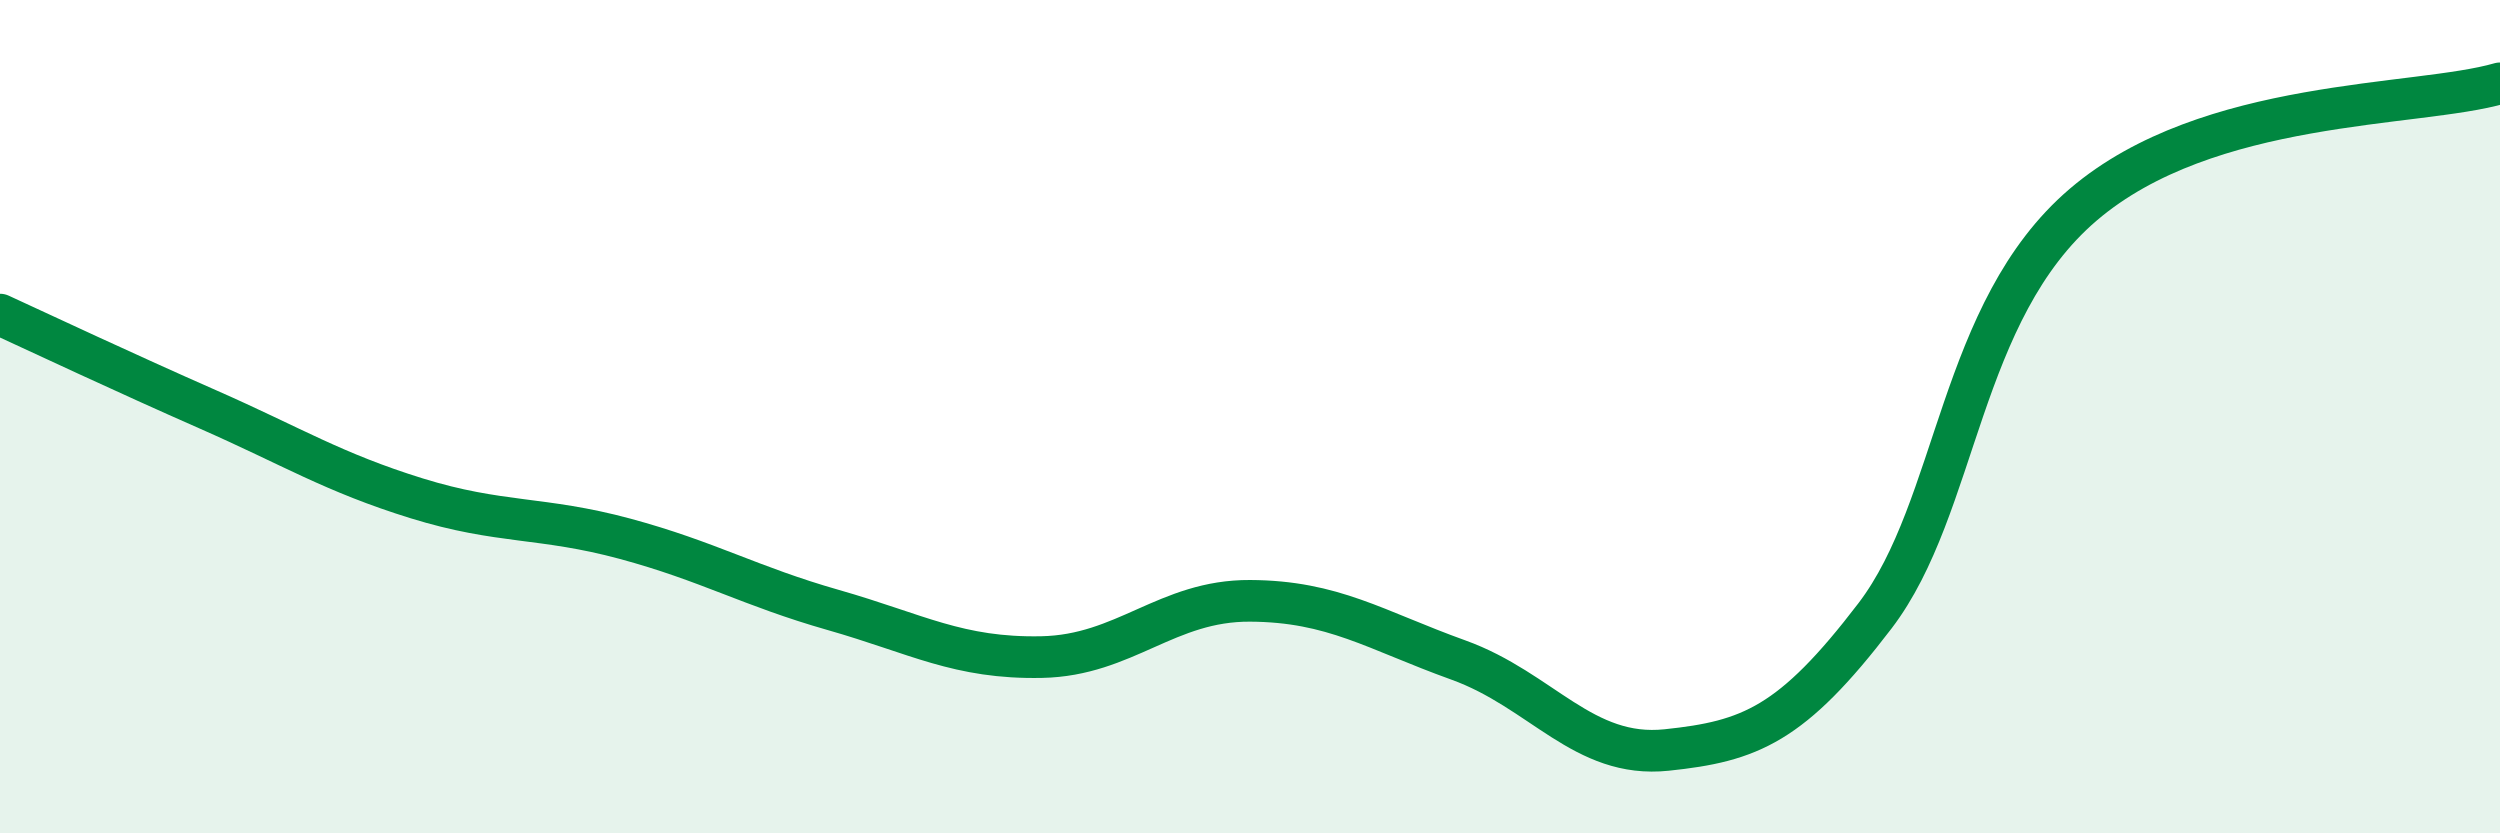
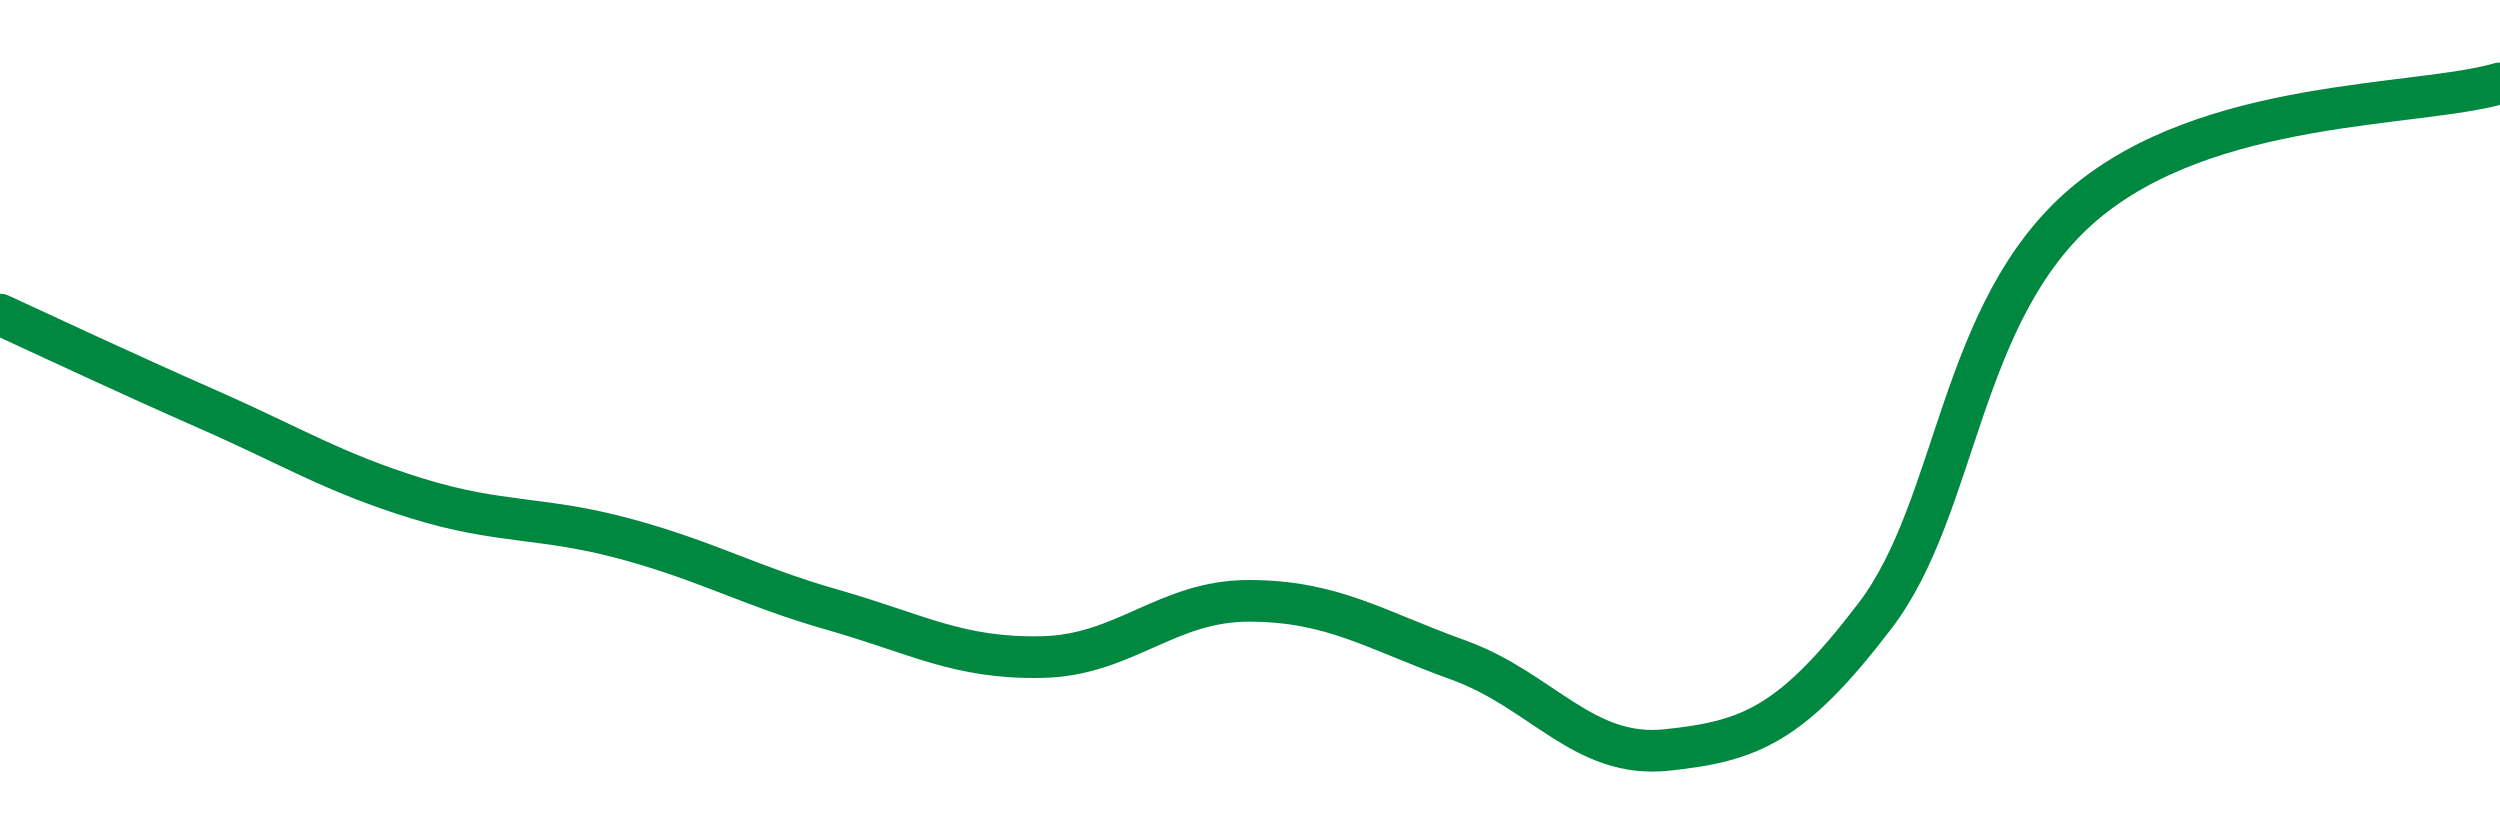
<svg xmlns="http://www.w3.org/2000/svg" width="60" height="20" viewBox="0 0 60 20">
-   <path d="M 0,7.55 C 1,8.01 3,8.95 5,9.83 C 7,10.71 8,11.34 10,11.96 C 12,12.58 13,12.39 15,12.93 C 17,13.47 18,14.07 20,14.64 C 22,15.21 23,15.81 25,15.77 C 27,15.73 28,14.41 30,14.42 C 32,14.43 33,15.12 35,15.84 C 37,16.56 38,18.21 40,18 C 42,17.79 43,17.4 45,14.78 C 47,12.16 47,7.47 50,4.91 C 53,2.35 58,2.58 60,2L60 20L0 20Z" fill="#008740" opacity="0.1" stroke-linecap="round" stroke-linejoin="round" />
  <path d="M 0,7.55 C 1,8.01 3,8.95 5,9.83 C 7,10.71 8,11.34 10,11.96 C 12,12.58 13,12.39 15,12.93 C 17,13.47 18,14.07 20,14.64 C 22,15.21 23,15.81 25,15.77 C 27,15.73 28,14.41 30,14.42 C 32,14.43 33,15.12 35,15.84 C 37,16.56 38,18.21 40,18 C 42,17.79 43,17.4 45,14.78 C 47,12.16 47,7.47 50,4.91 C 53,2.35 58,2.58 60,2" stroke="#008740" stroke-width="1" fill="none" stroke-linecap="round" stroke-linejoin="round" />
</svg>